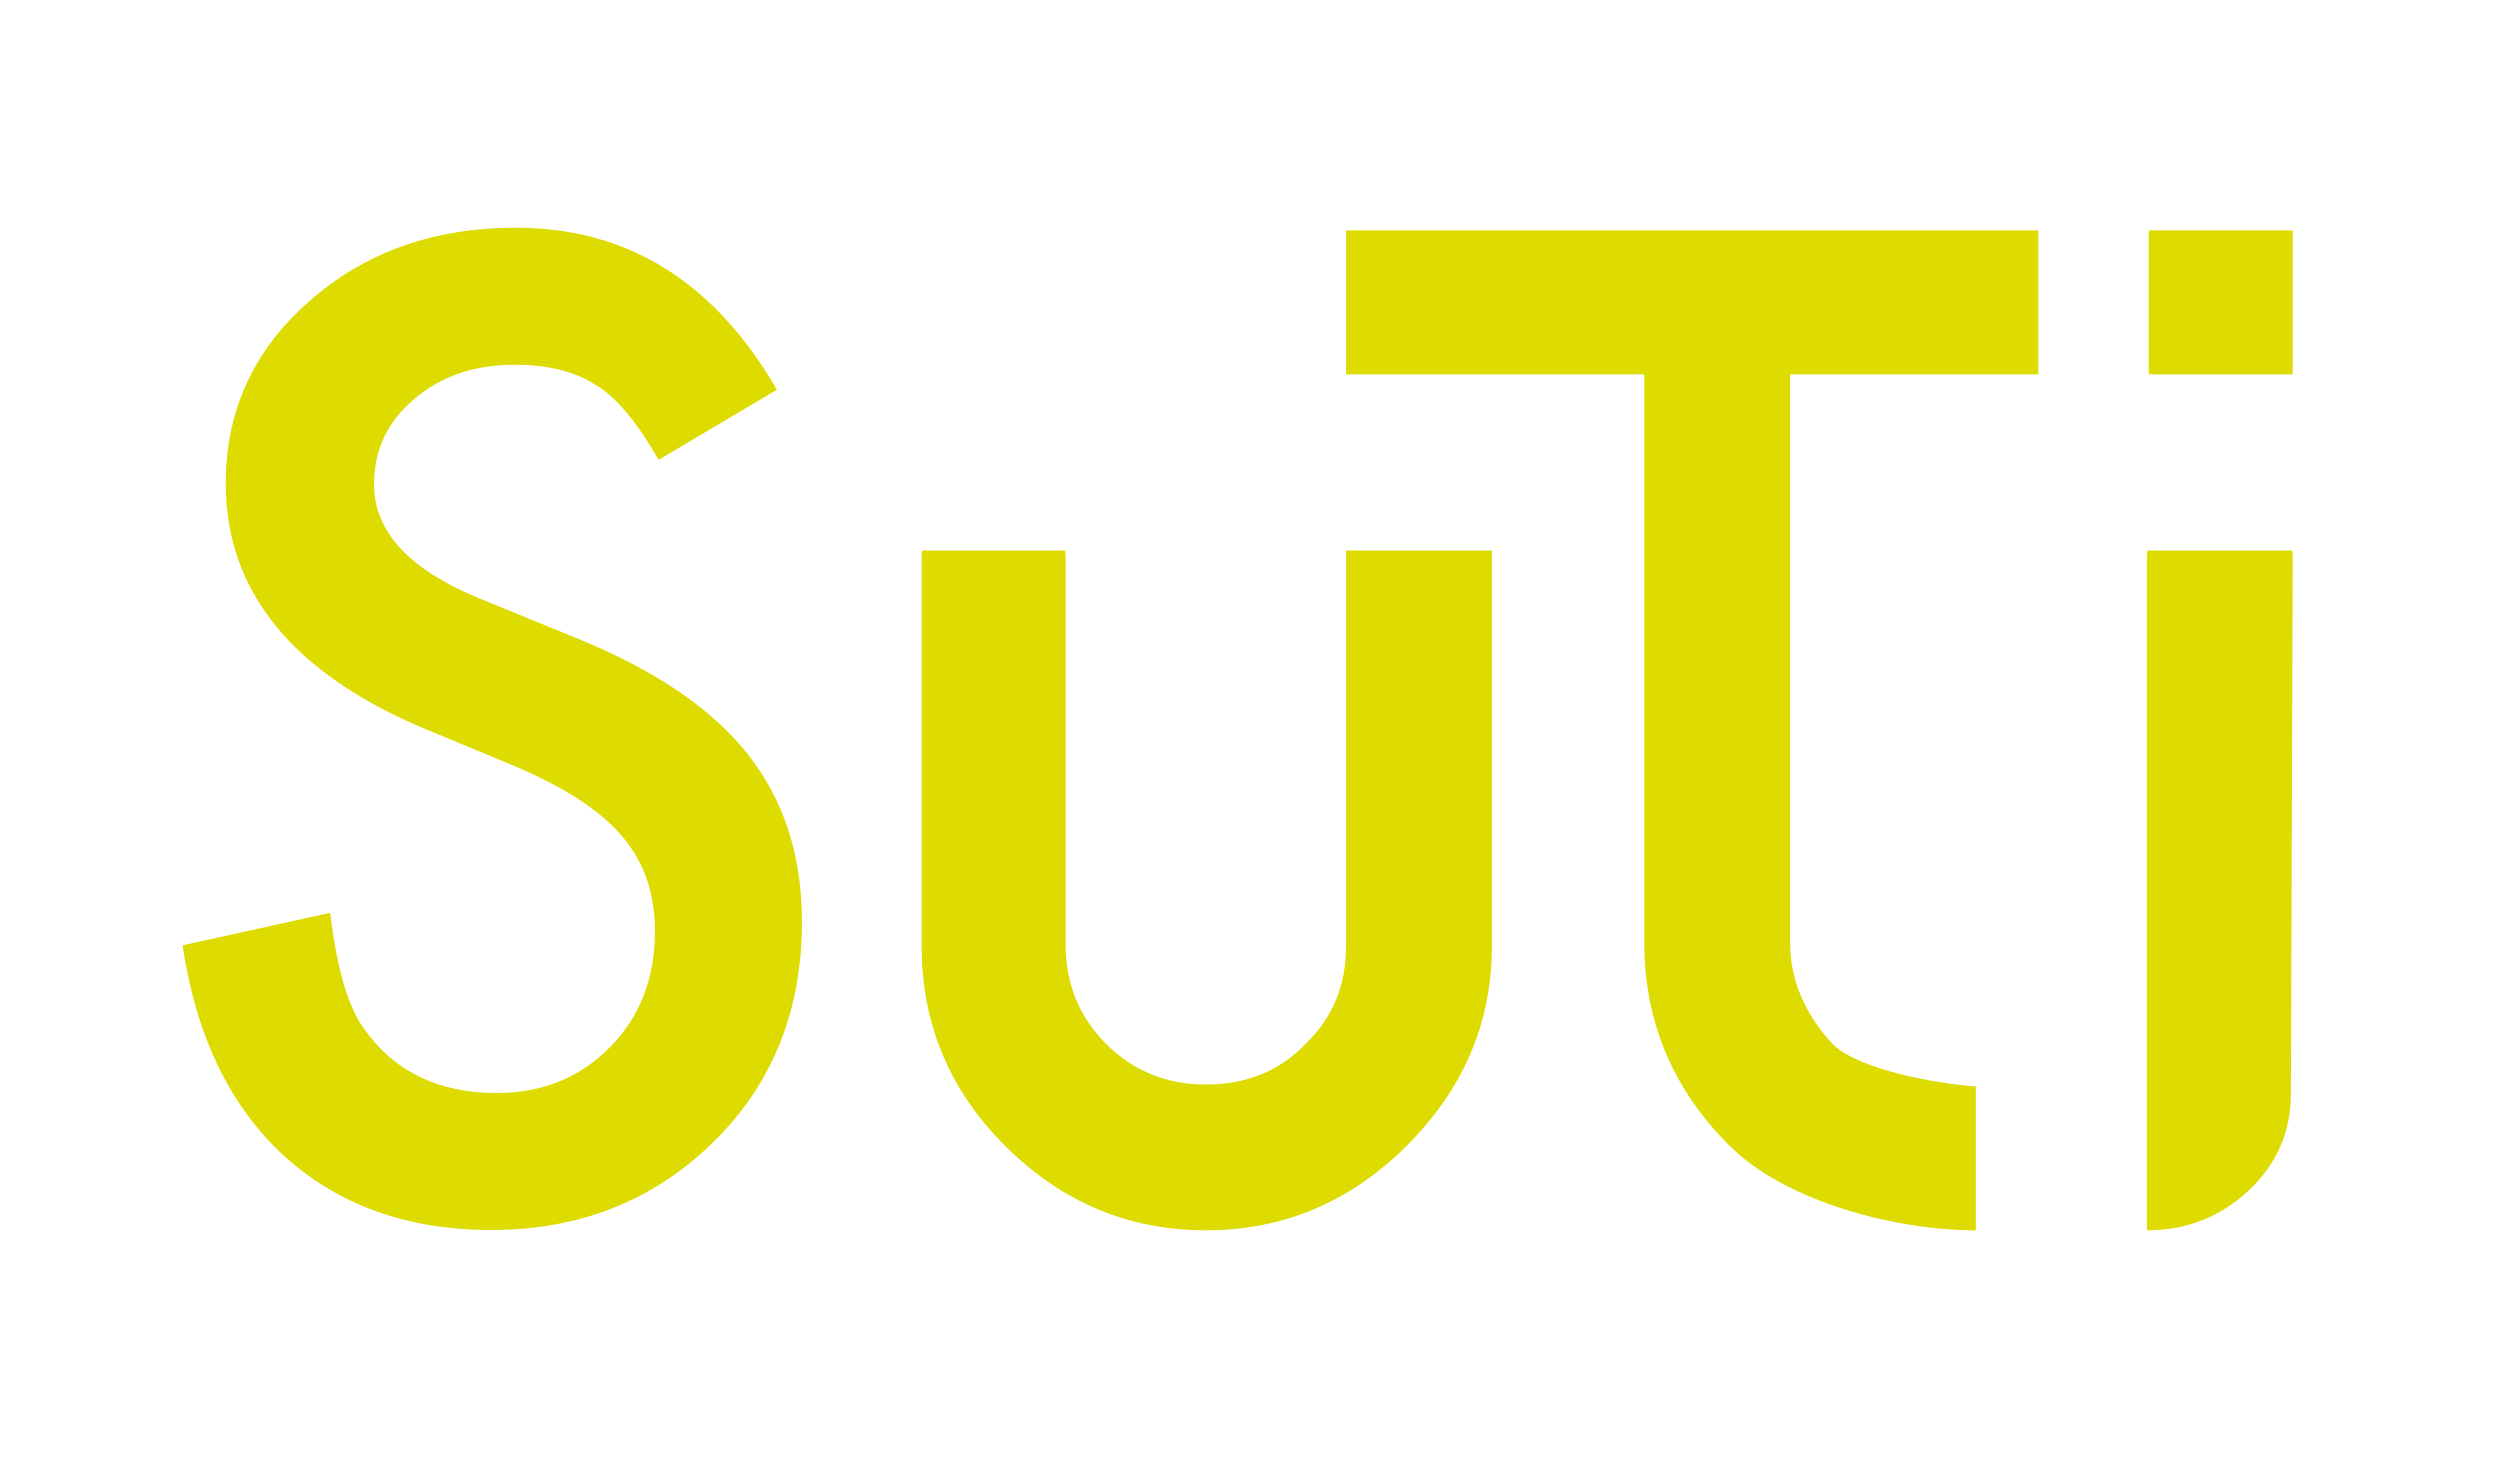
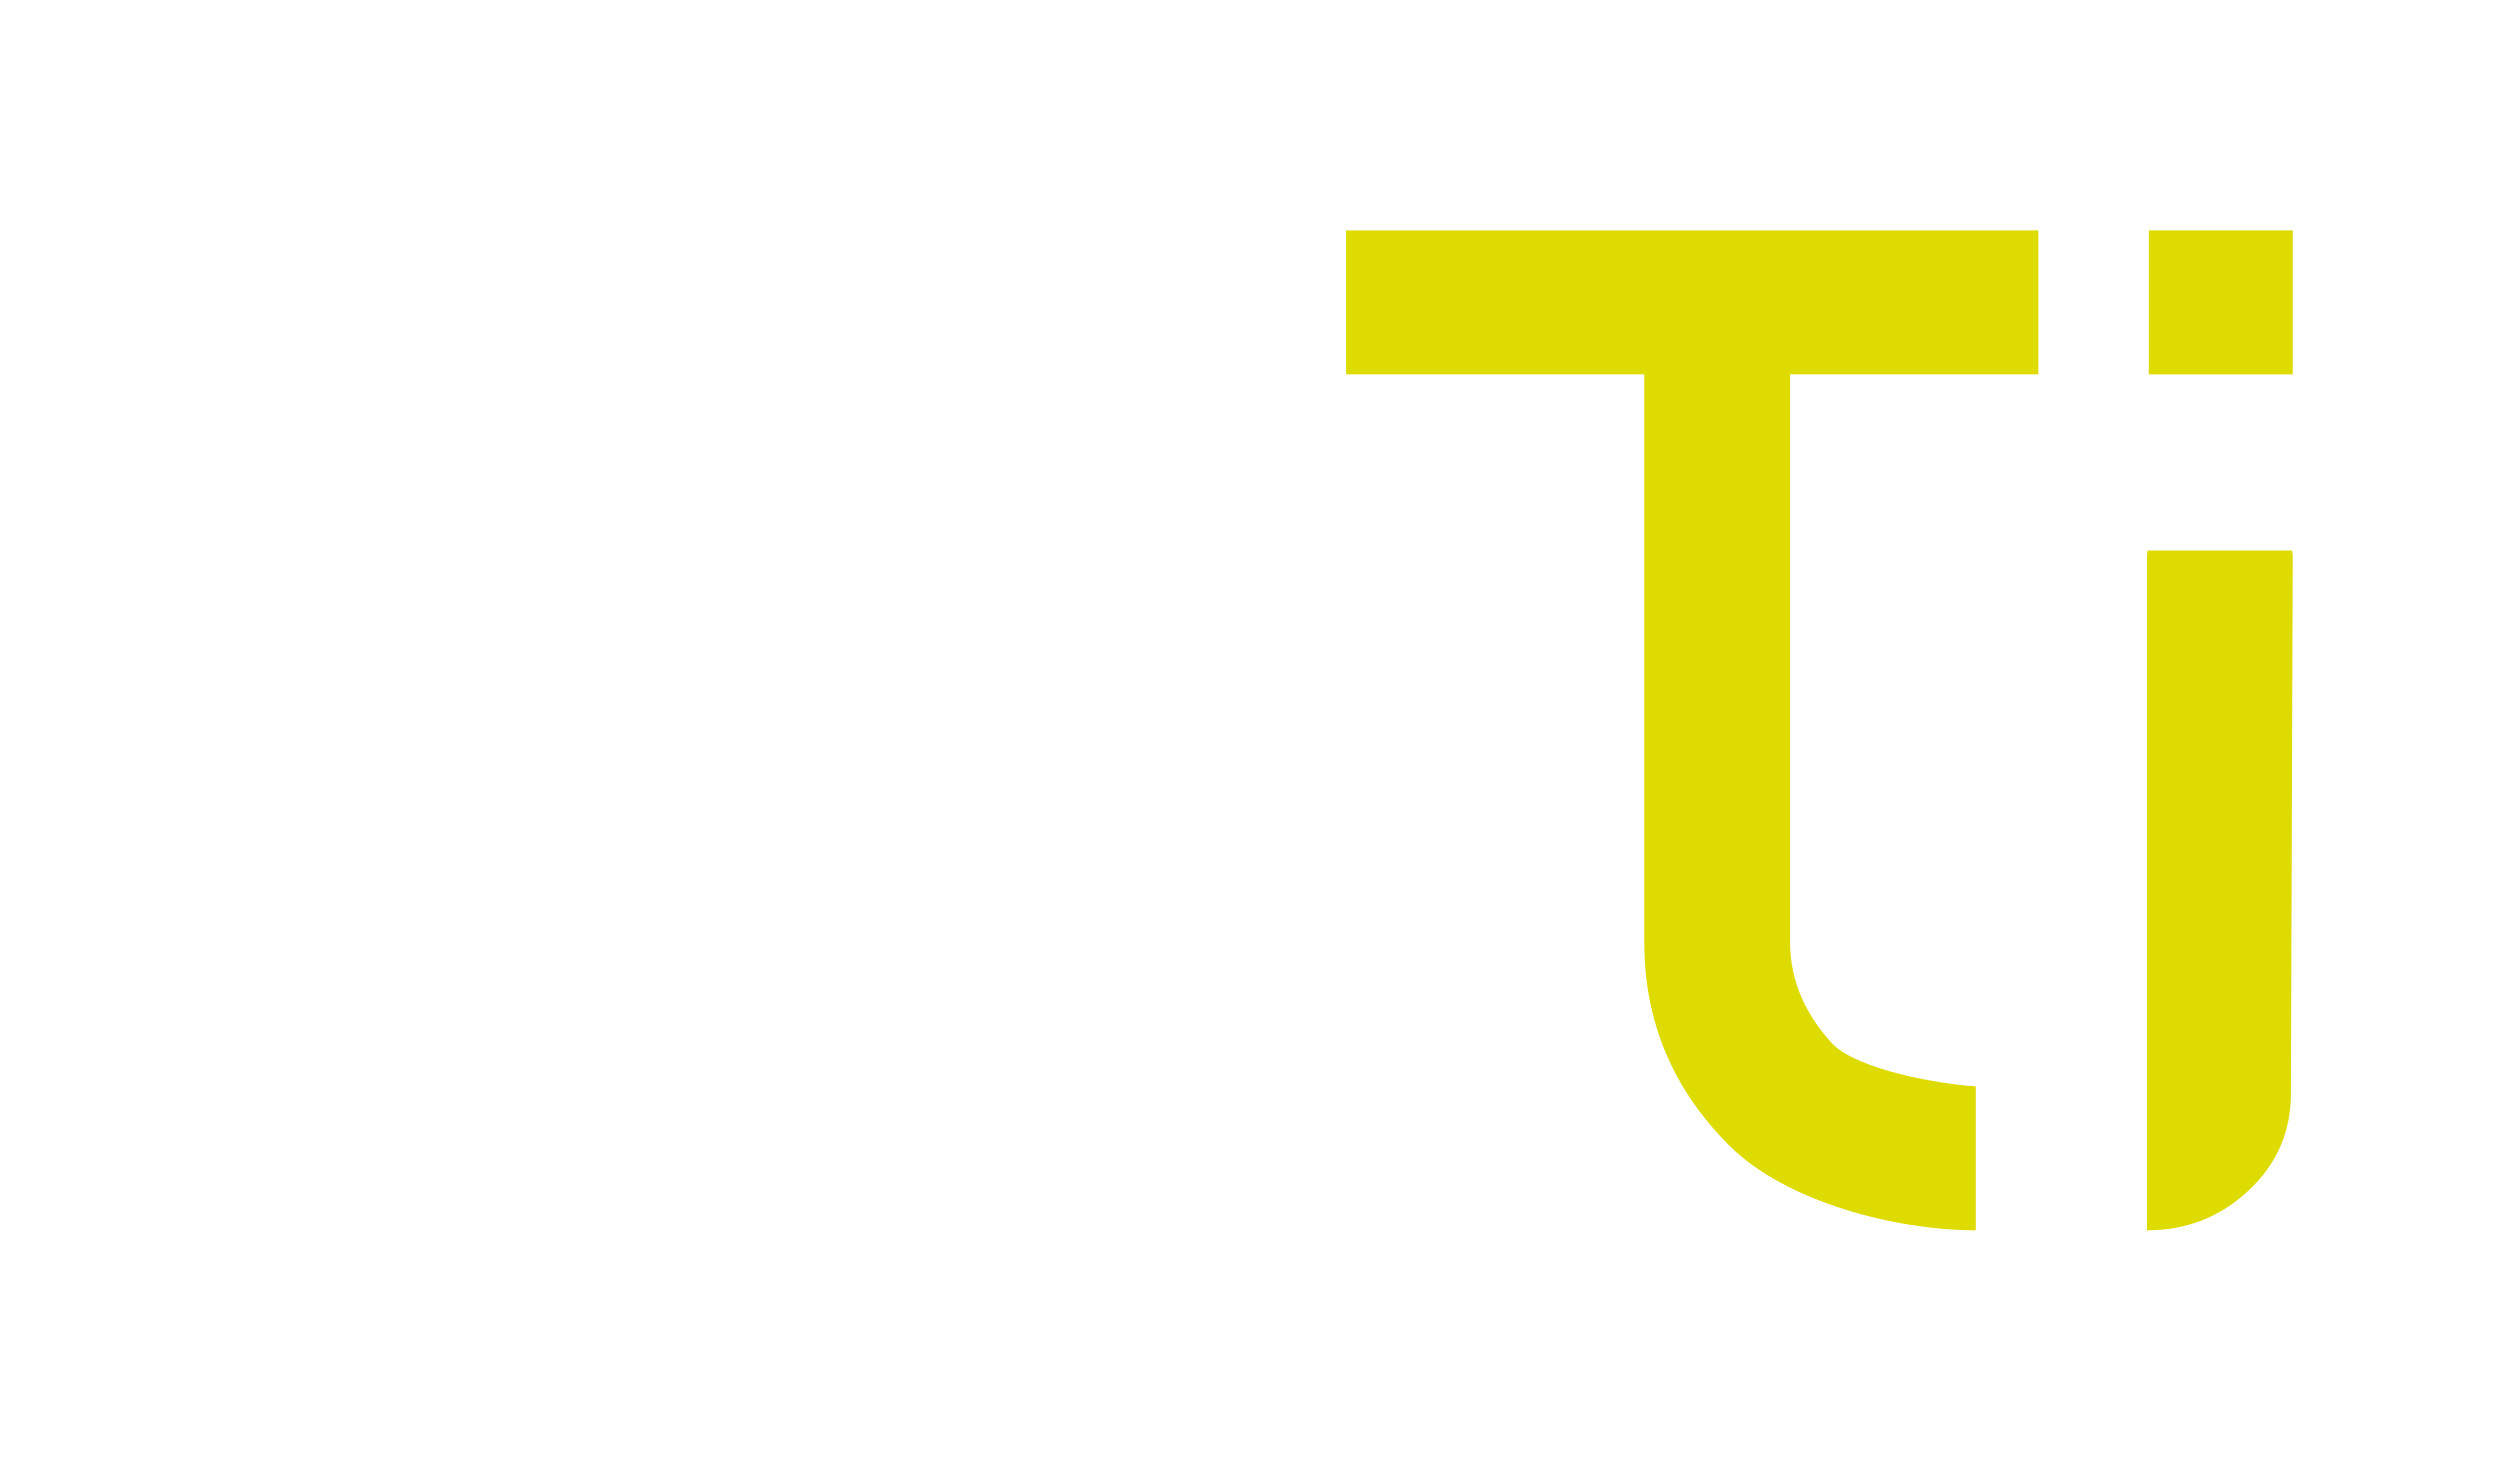
<svg xmlns="http://www.w3.org/2000/svg" version="1.1" id="Ebene_1" x="0px" y="0px" width="480px" height="280px" viewBox="0 0 960 560" enable-background="new 0 0 960 560" xml:space="preserve">
  <g>
    <path fill="#DDDB00" d="M631.406,88.471h-114.51v55.277h114.51v218.158c0,30.238,10.871,56.203,32.604,77.943   c21.73,21.729,63.969,32.589,94.688,32.589v-55.267c-14.643-0.938-45.088-6.387-55.002-16.299   c-10.877-11.798-16.299-24.81-16.299-38.967V143.748h95.32V88.471h-95.32H631.406z" />
-     <path fill="#DDDB00" d="M572.664,211.393h-55.768v151.925c0,15.113-5.198,27.633-15.594,37.555   c-9.908,10.396-22.673,15.578-38.263,15.578c-15.127,0-27.871-5.183-38.266-15.578c-10.396-10.376-15.579-23.132-15.579-38.267   v-148.98c0-0.771-0.141-1.472-0.203-2.232H354.13c-0.061,0.761-0.211,1.462-0.211,2.232v149.692   c0,29.765,10.639,55.265,31.884,76.531c21.718,21.729,47.485,32.589,77.236,32.589c29.777,0,55.517-10.859,77.248-32.589   c21.734-21.74,32.6-47.241,32.6-76.531V211.393C572.887,210.632,572.727,212.153,572.664,211.393z" />
    <path fill="#DDDB00" d="M516.896,211.393C516.896,210.632,516.834,212.153,516.896,211.393L516.896,211.393z" />
    <path fill="#DDDB00" d="M824.646,211.393c-0.066,0.761-0.225,1.462-0.225,2.232v258.812c15.125,0,28.123-5.074,38.986-15.233   c10.865-10.158,16.301-22.559,16.301-37.2l0.705-206.379c0-0.771-0.156-1.472-0.223-2.232H824.646z" />
-     <path fill="#DDDB00" d="M220.983,244.881l-37.002-15.135c-26.905-11.088-40.354-25.658-40.354-43.764   c0-13.131,5.125-24.061,15.375-32.698c10.246-8.817,23.141-13.219,38.68-13.219c12.649,0,22.98,2.556,30.99,7.69   c7.688,4.472,15.773,14.088,24.259,28.817l45.406-26.913c-24.017-41.474-57.414-62.216-100.179-62.216   c-31.712,0-58.218,9.458-79.521,28.354c-21.303,18.689-31.947,42.008-31.947,69.829c0,41.287,25.379,72.682,76.154,94.124   l35.791,14.858c9.292,4.01,17.302,8.204,24.027,12.622c6.73,4.403,12.219,9.133,16.463,14.167   c4.242,5.045,7.365,10.573,9.361,16.536c2.004,6.014,3.006,12.618,3.006,19.824c0,17.938-5.762,32.748-17.301,44.396   c-11.529,11.699-26.019,17.554-43.476,17.554c-22.11,0-38.925-8.017-50.454-24.029c-6.404-8.333-10.892-23.379-13.458-45.167   l-56.694,12.489c5.129,34.602,18.022,61.466,38.681,80.599c20.979,19.144,47.566,28.719,79.762,28.719   c33.952,0,62.375-11.215,85.282-33.685c22.741-22.262,34.116-50.487,34.116-84.607c0-25.5-6.969-46.992-20.902-64.532   C273.112,271.913,251.091,257.054,220.983,244.881z" />
    <rect x="825.143" y="88.471" fill="#DDDB00" width="55.271" height="55.277" />
  </g>
</svg>